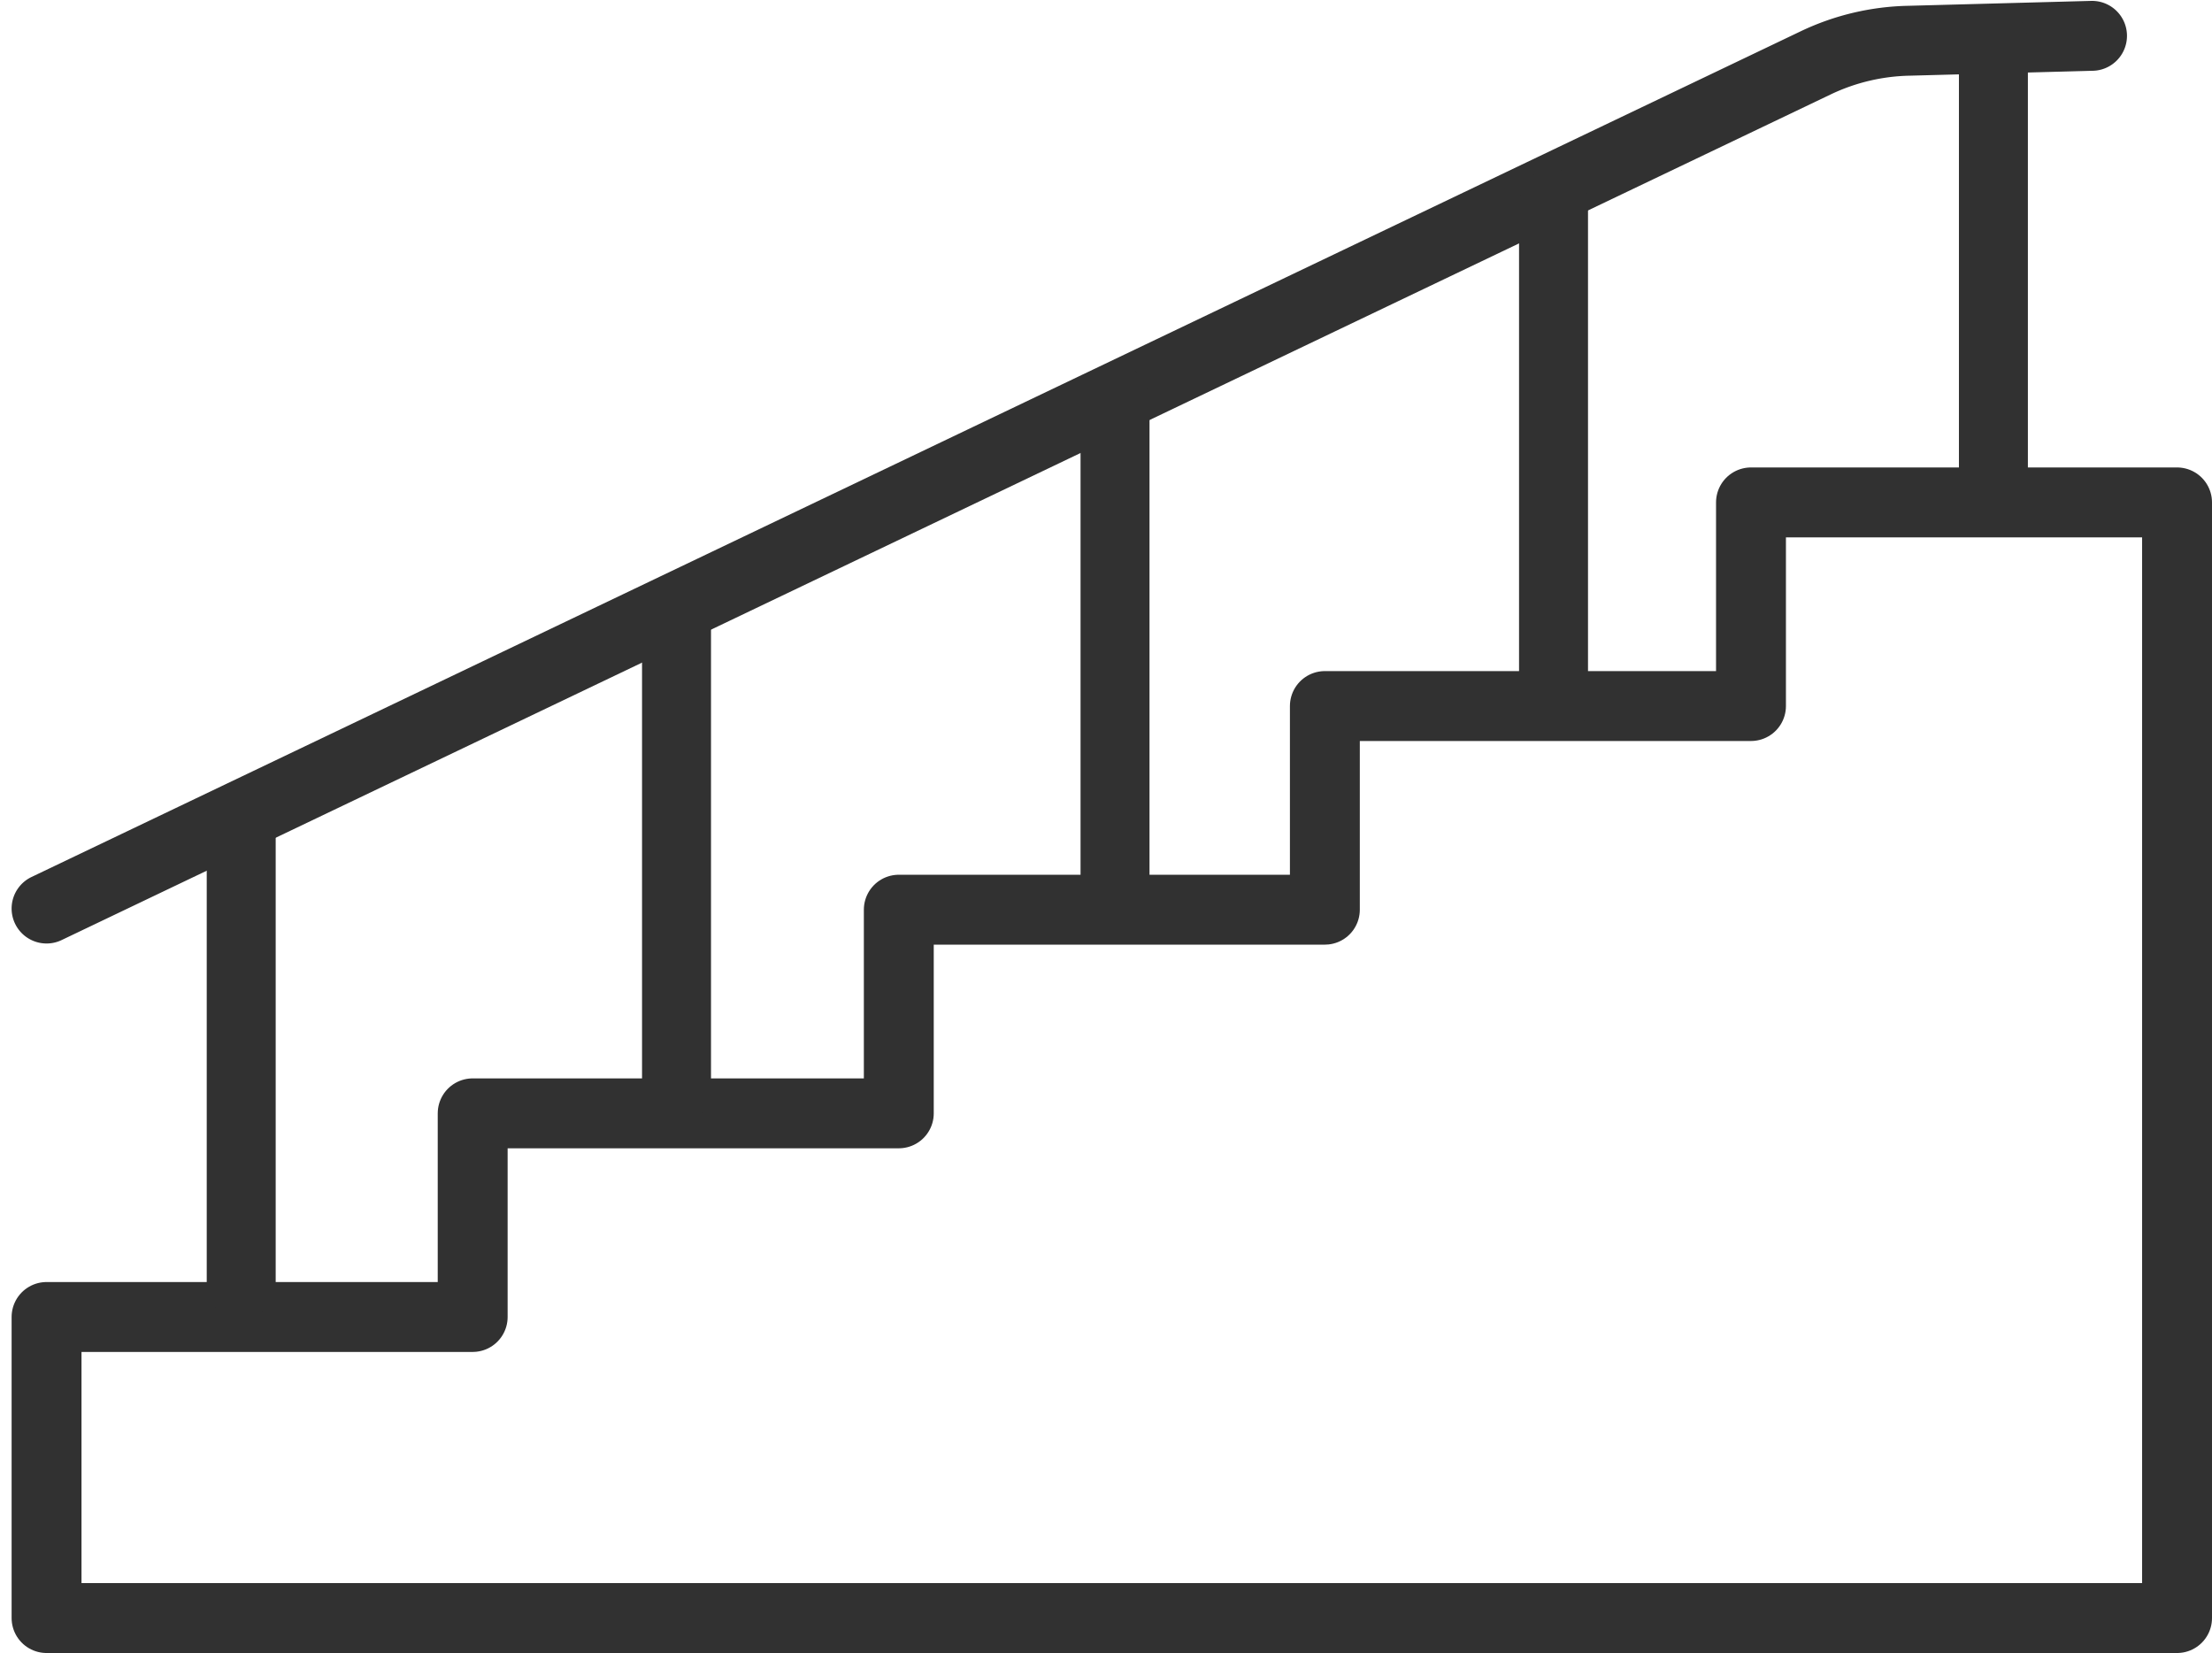
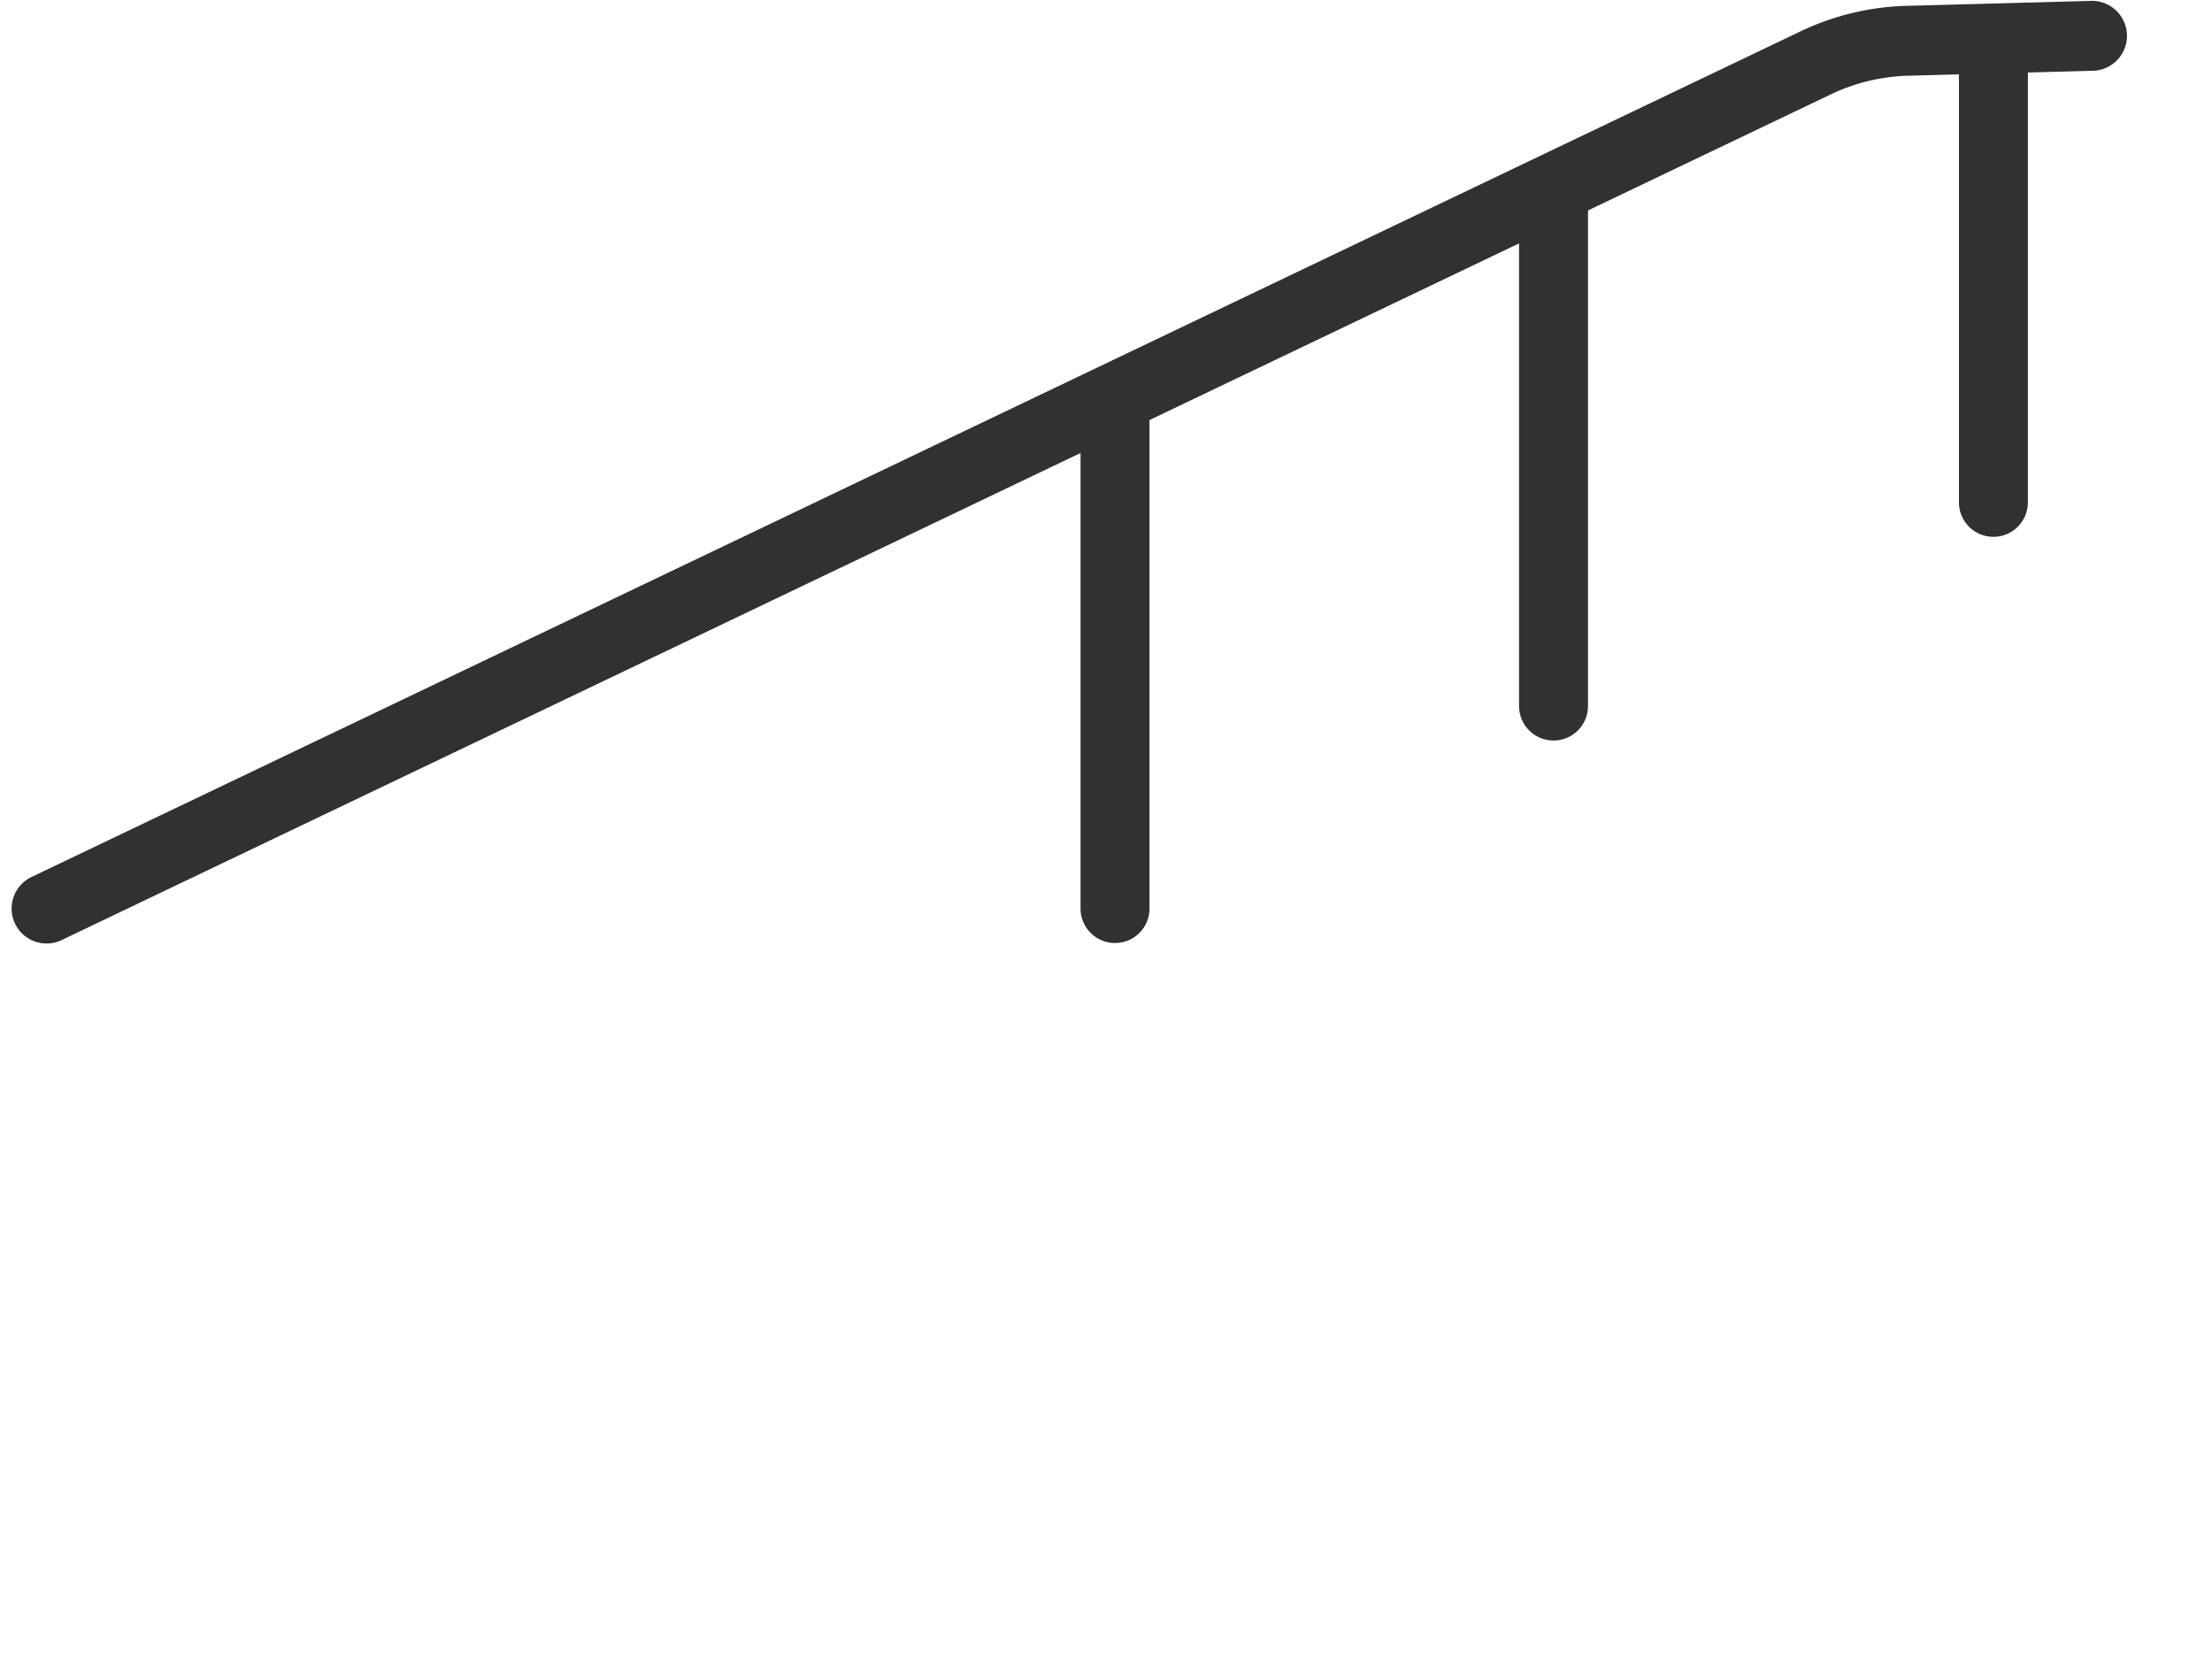
<svg xmlns="http://www.w3.org/2000/svg" width="40.194" height="30.034" viewBox="0 0 40.194 30.034">
  <g id="Vector_Smart_Object" data-name="Vector Smart Object" transform="translate(-12.393 -17.818)">
    <g id="Group_17" data-name="Group 17">
-       <path id="Path_34" data-name="Path 34" d="M44.21,26.946v3.7H36.467v3.7H28.725v3.7H20.982v3.7H13.239v5.47H51.952V26.946Z" fill="none" stroke="#313131" stroke-linecap="round" stroke-linejoin="round" stroke-width="1.27" />
      <path id="Path_35" data-name="Path 35" d="M50.407,18.469l-3.317.089a4.123,4.123,0,0,0-1.7.4L13.239,34.325" fill="none" stroke="#313131" stroke-linecap="round" stroke-linejoin="round" stroke-width="1.27" />
    </g>
-     <line id="Line_3" data-name="Line 3" y2="8.533" transform="translate(16.776 32.635)" fill="none" stroke="#313131" stroke-linecap="round" stroke-linejoin="round" stroke-width="1.253" />
-     <line id="Line_4" data-name="Line 4" y2="8.773" transform="translate(24.686 28.854)" fill="none" stroke="#313131" stroke-linecap="round" stroke-linejoin="round" stroke-width="1.253" />
    <line id="Line_5" data-name="Line 5" y2="9.251" transform="translate(32.654 25.074)" fill="none" stroke="#313131" stroke-linecap="round" stroke-linejoin="round" stroke-width="1.253" />
    <line id="Line_6" data-name="Line 6" y2="9.13" transform="translate(40.622 21.516)" fill="none" stroke="#313131" stroke-linecap="round" stroke-linejoin="round" stroke-width="1.253" />
    <line id="Line_7" data-name="Line 7" y2="8.387" transform="translate(48.615 18.558)" fill="none" stroke="#313131" stroke-linecap="round" stroke-linejoin="round" stroke-width="1.253" />
  </g>
</svg>